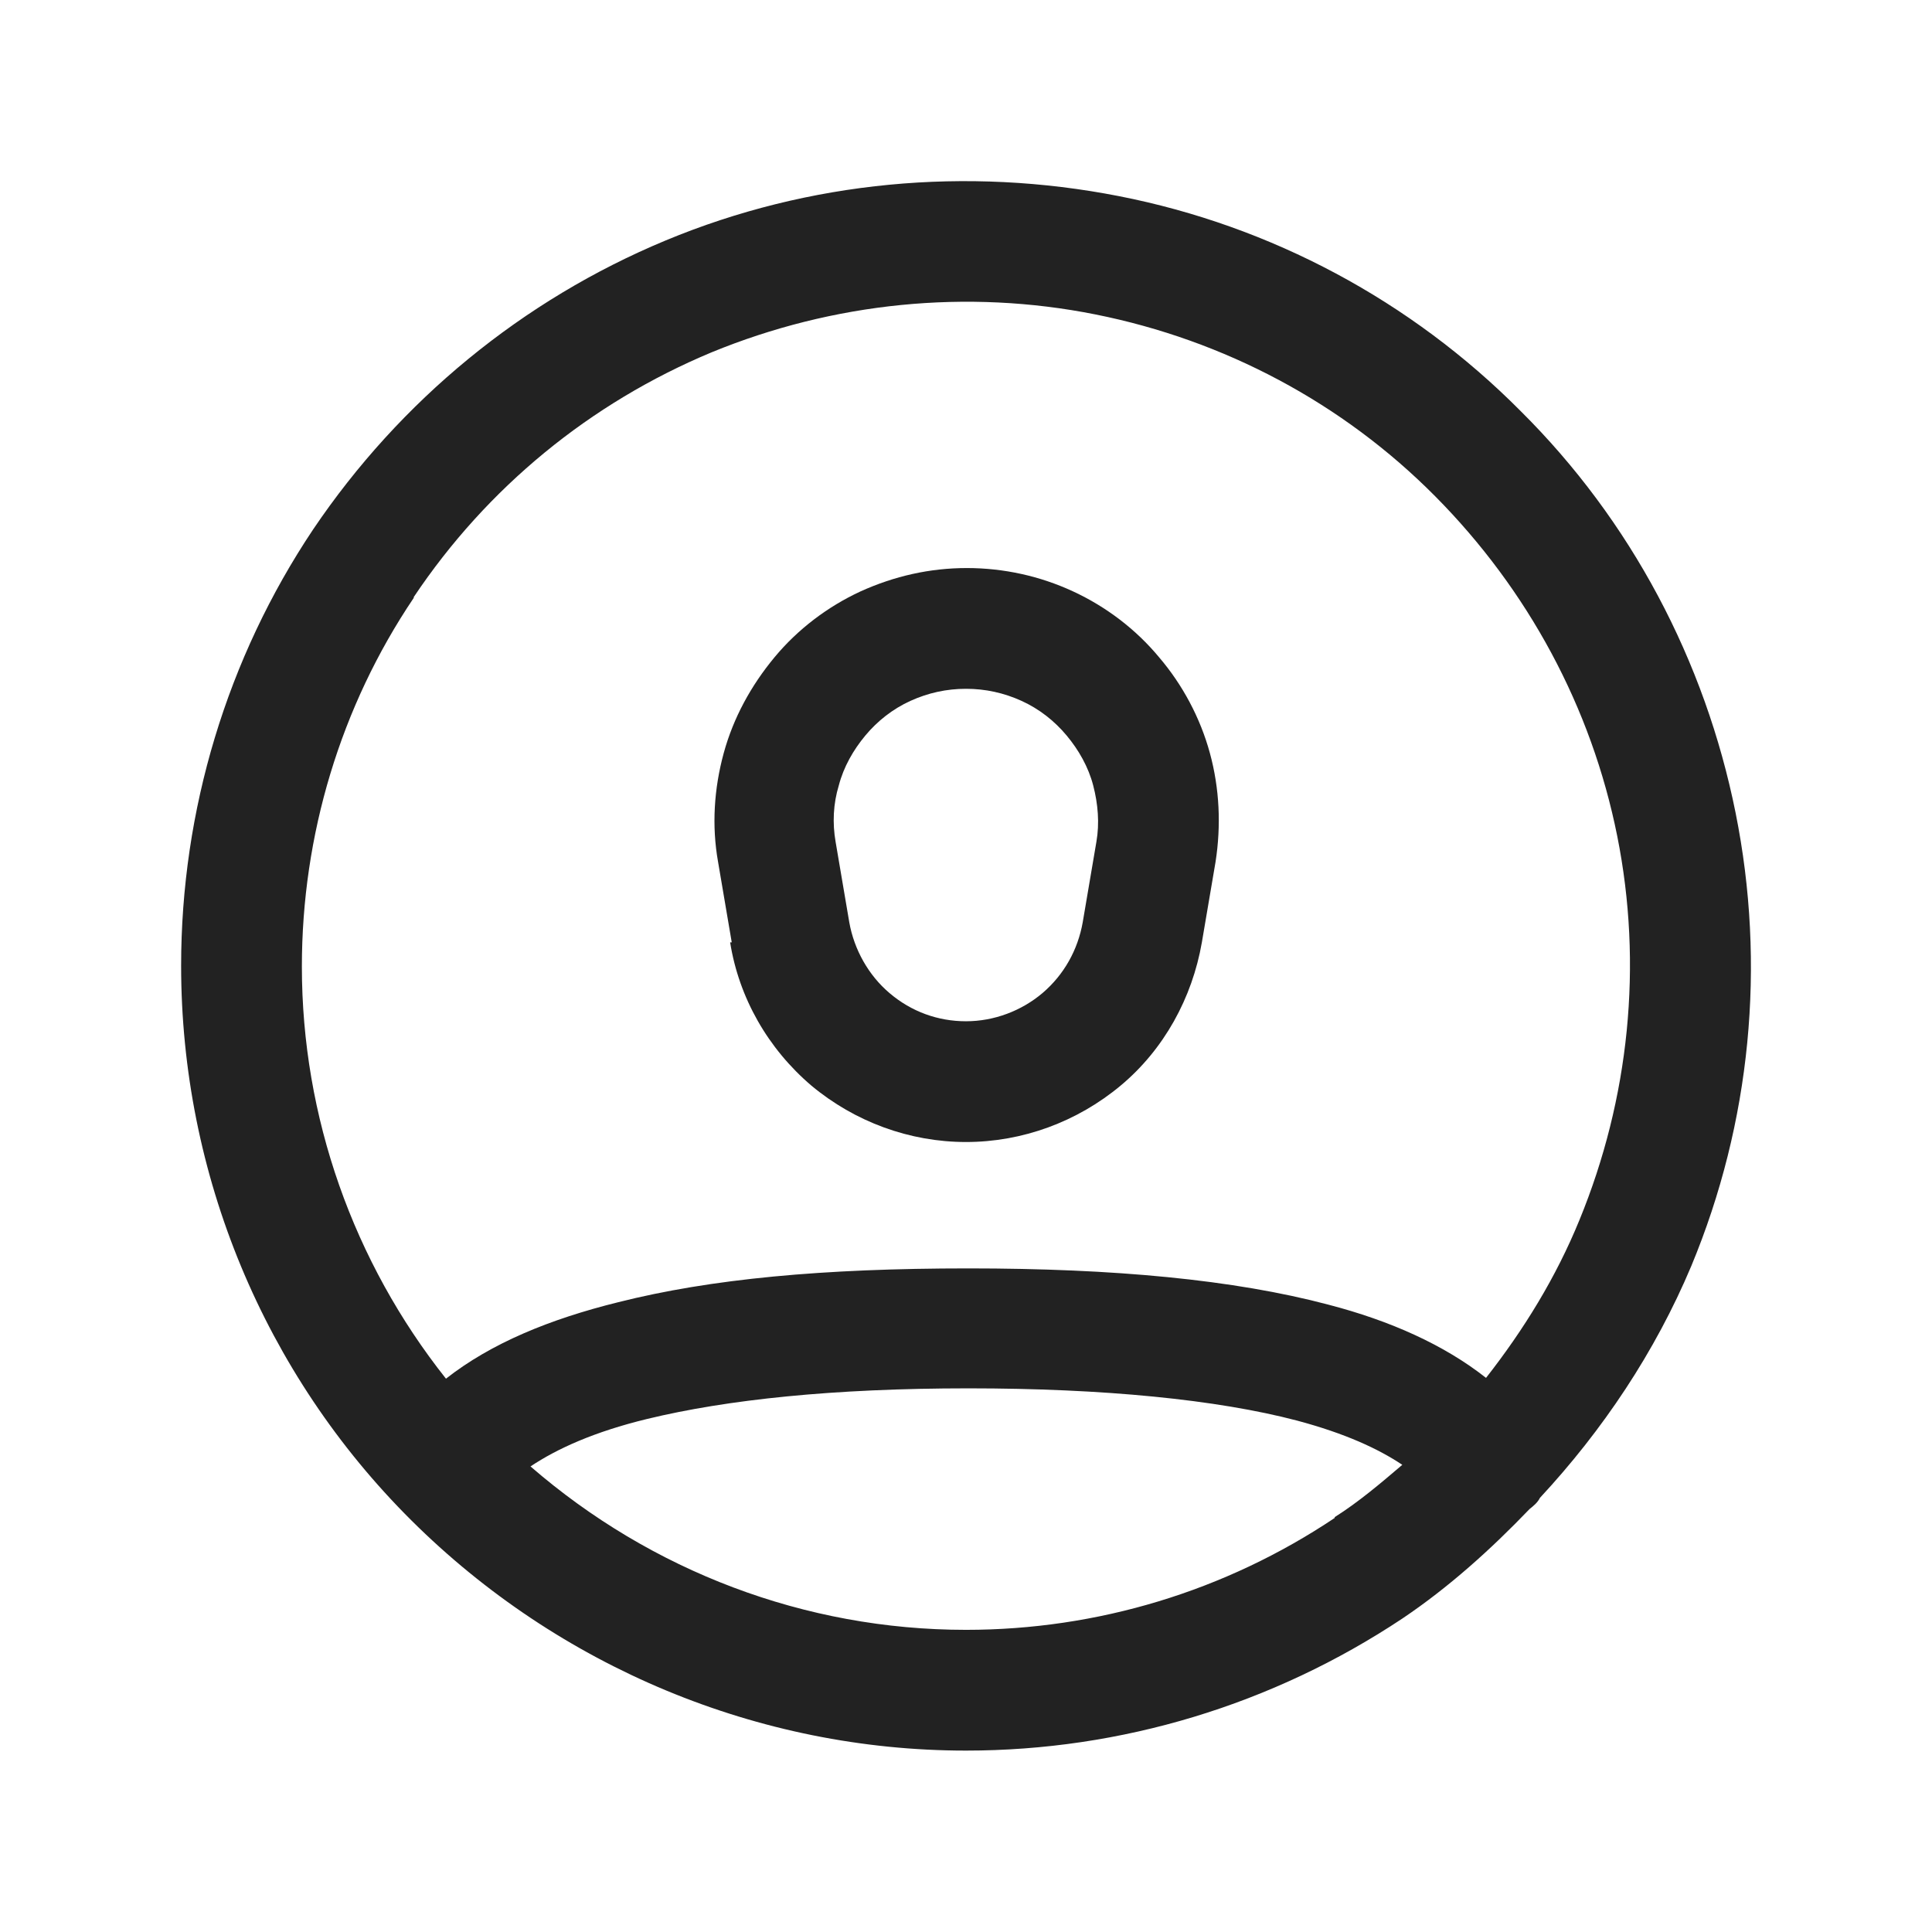
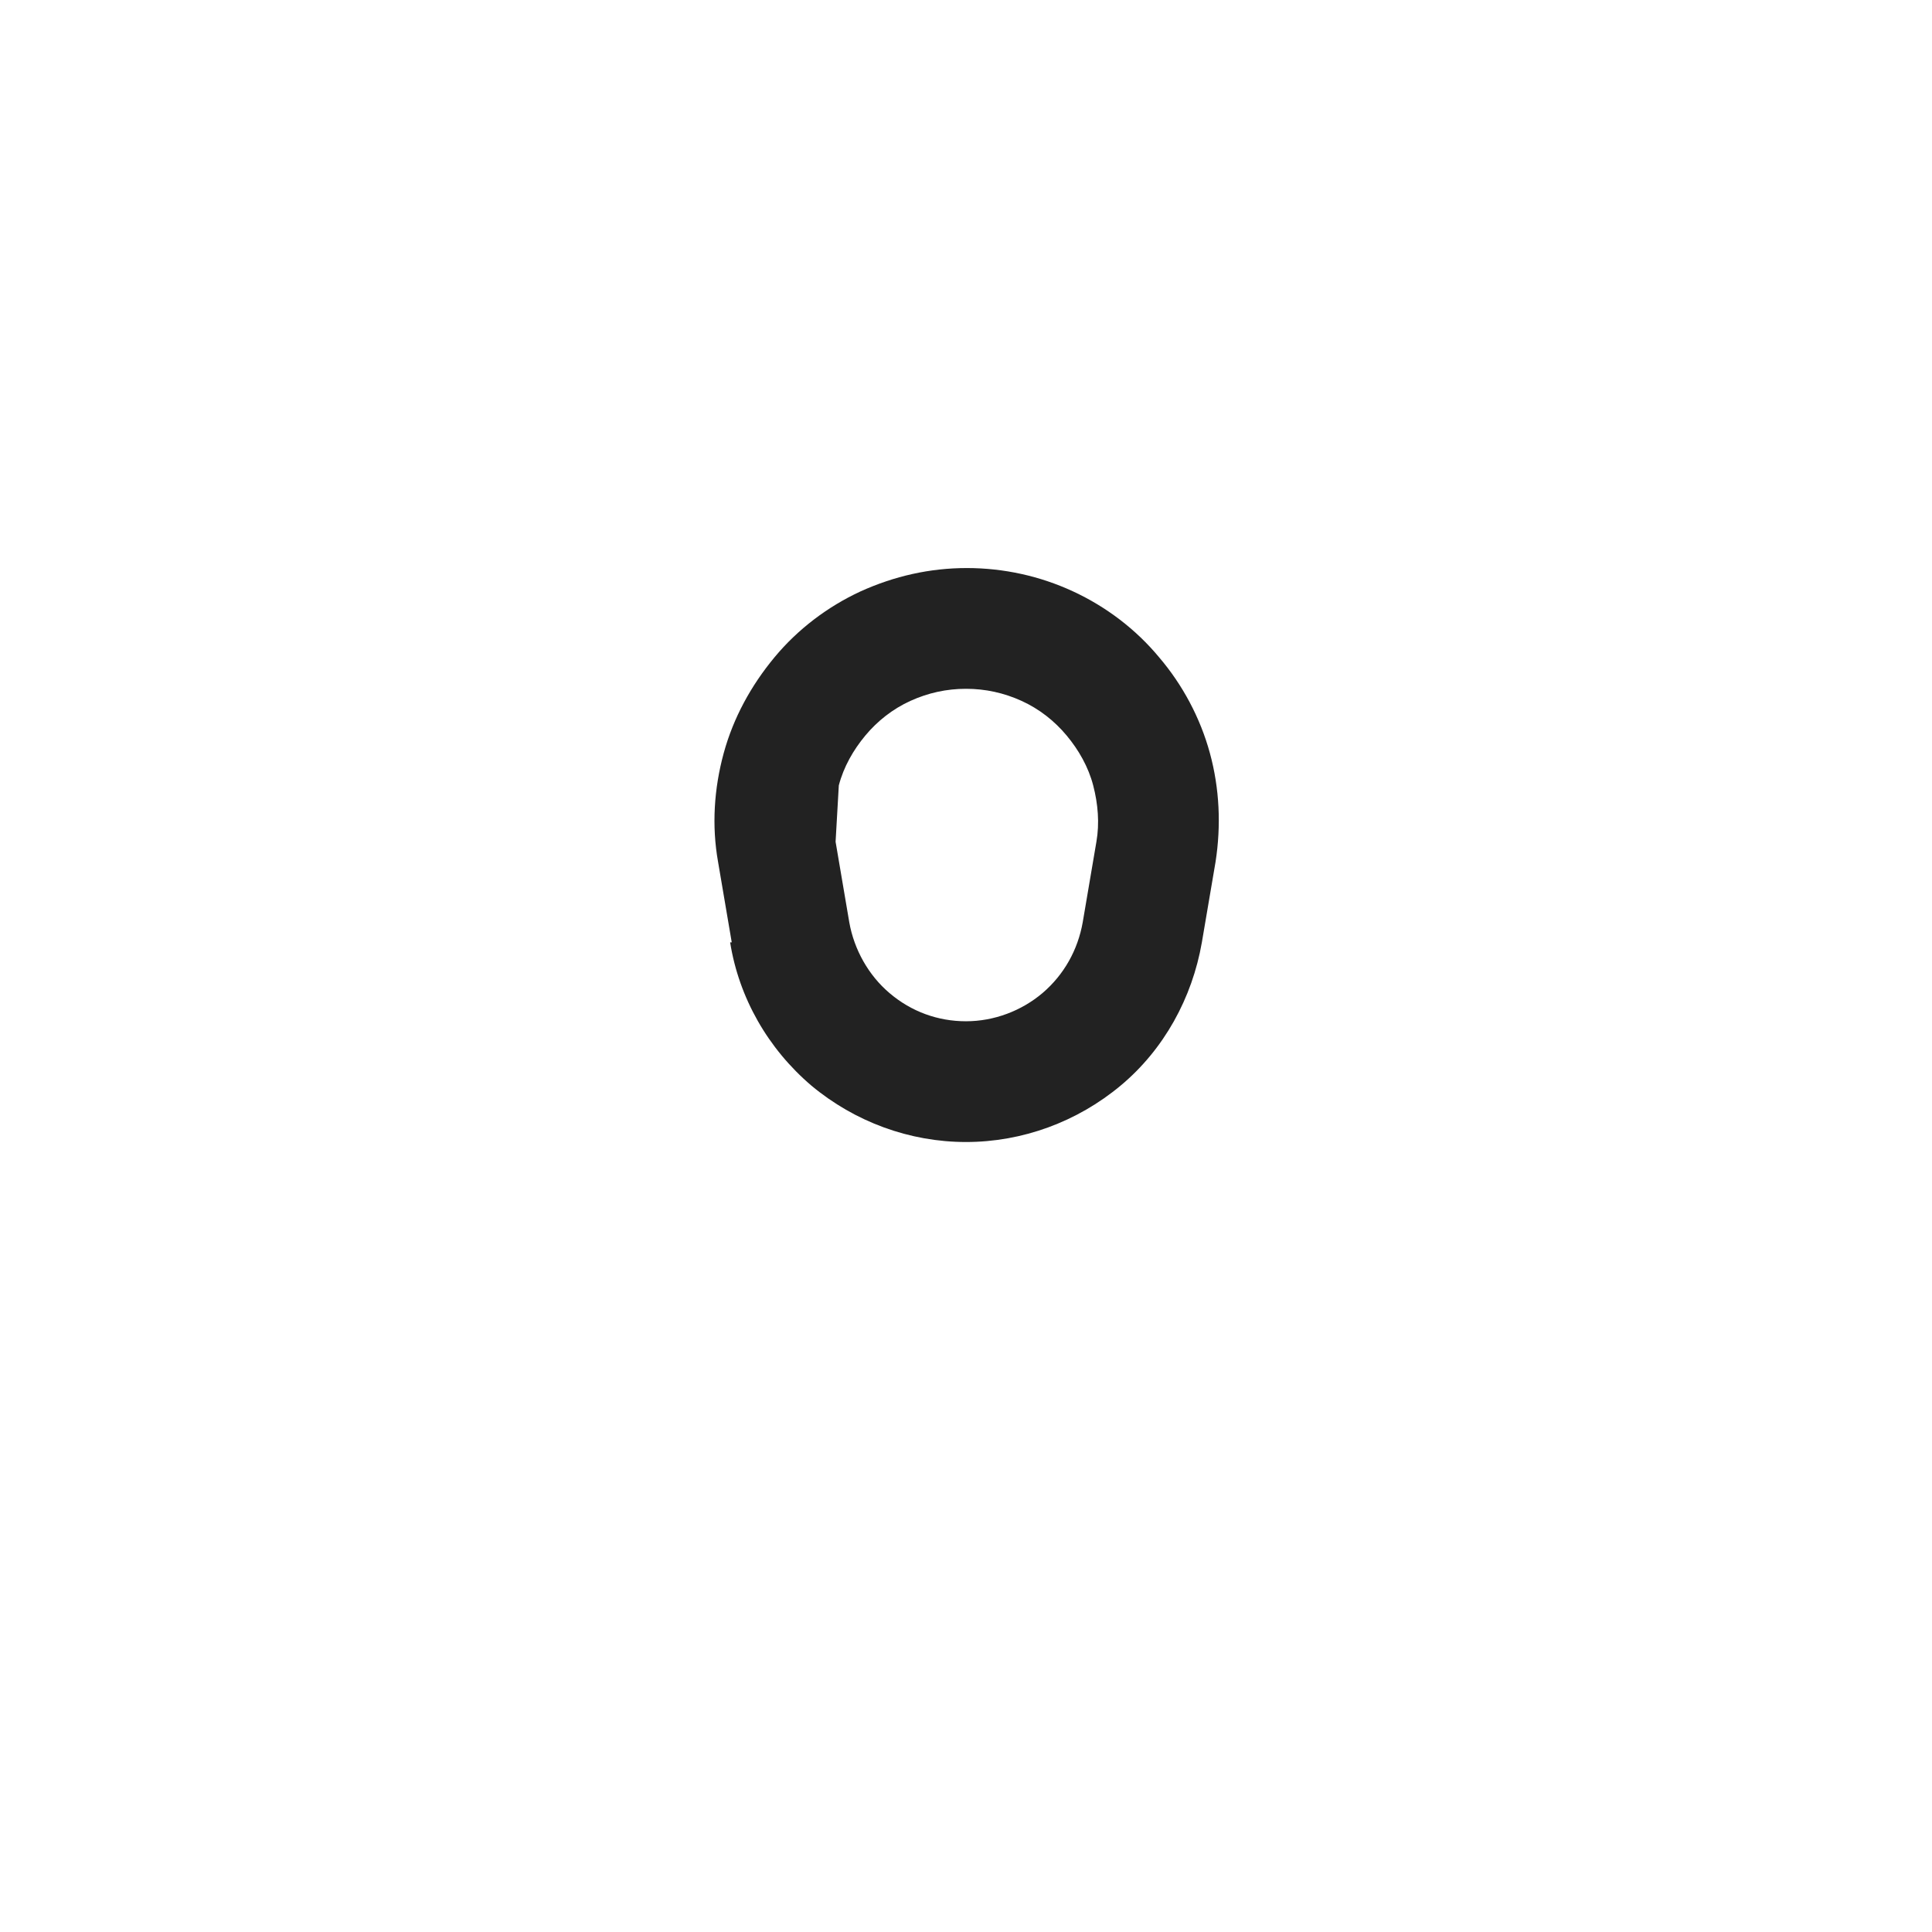
<svg xmlns="http://www.w3.org/2000/svg" width="48" height="48" viewBox="0 0 48 48" fill="none">
-   <path fill-rule="evenodd" clip-rule="evenodd" d="M18.14 23.413C18.36 24.793 19.08 26.053 20.16 26.973C21.24 27.873 22.6 28.373 24 28.373C25.4 28.373 26.76 27.873 27.84 26.973C28.92 26.073 29.62 24.793 29.86 23.413L30.2 21.413C30.34 20.513 30.3 19.593 30.06 18.713C29.82 17.833 29.38 17.013 28.8 16.333C28.22 15.633 27.48 15.073 26.66 14.693C25.84 14.313 24.94 14.113 24.02 14.113C23.1 14.113 22.22 14.313 21.38 14.693C20.56 15.073 19.82 15.633 19.24 16.333C18.66 17.033 18.22 17.833 17.98 18.713C17.74 19.593 17.68 20.513 17.84 21.413L18.18 23.413H18.14ZM20.84 19.513C20.96 19.053 21.2 18.633 21.5 18.273C21.8 17.913 22.18 17.613 22.62 17.413C23.06 17.213 23.52 17.113 24 17.113C24.48 17.113 24.94 17.213 25.38 17.413C25.82 17.613 26.2 17.913 26.5 18.273C26.8 18.633 27.04 19.053 27.16 19.513C27.28 19.973 27.32 20.453 27.24 20.913L26.9 22.913C26.78 23.593 26.44 24.213 25.9 24.673C25.38 25.113 24.7 25.373 24 25.373C23.3 25.373 22.64 25.133 22.1 24.673C21.58 24.233 21.22 23.593 21.1 22.913L20.76 20.913C20.68 20.453 20.7 19.973 20.84 19.513Z" fill="#222222" />
-   <path fill-rule="evenodd" clip-rule="evenodd" d="M42.02 31.453C43.5 27.893 43.88 23.973 43.12 20.193C42.36 16.413 40.52 12.933 37.78 10.213C35.06 7.473 31.58 5.613 27.8 4.873C24.02 4.133 20.1 4.493 16.54 5.973C12.98 7.453 9.94 9.953 7.78 13.153C5.64 16.353 4.5 20.133 4.5 23.993C4.5 29.173 6.56 34.133 10.22 37.773C13.88 41.413 18.84 43.493 24 43.493C27.86 43.493 31.62 42.353 34.84 40.213C36 39.433 37.04 38.493 38 37.493C38.1 37.413 38.2 37.333 38.26 37.213C39.82 35.533 41.12 33.593 42.02 31.453ZM10.28 14.833C12.1 12.113 14.66 10.013 17.68 8.753C20.7 7.513 24.02 7.173 27.22 7.813C30.42 8.453 33.36 10.013 35.66 12.333C37.96 14.653 39.54 17.573 40.18 20.773C40.82 23.973 40.48 27.293 39.24 30.313C38.66 31.733 37.86 33.033 36.92 34.233C35.88 33.413 34.54 32.813 33 32.413C30.66 31.793 27.68 31.513 24.06 31.513C20.44 31.513 17.66 31.773 15.36 32.353C13.66 32.773 12.2 33.373 11.08 34.253C8.78 31.353 7.5 27.753 7.5 24.013C7.5 20.753 8.46 17.553 10.28 14.853V14.833ZM33.16 37.713C30.44 39.533 27.26 40.493 24 40.493C20 40.493 16.18 39.033 13.18 36.433C13.84 35.993 14.76 35.573 16.08 35.253C18.06 34.773 20.7 34.493 24.06 34.493C27.42 34.493 30.24 34.773 32.22 35.293C33.42 35.613 34.24 35.993 34.84 36.393C34.3 36.853 33.76 37.313 33.16 37.693V37.713Z" fill="#222222" />
+   <path fill-rule="evenodd" clip-rule="evenodd" d="M18.14 23.413C18.36 24.793 19.08 26.053 20.16 26.973C21.24 27.873 22.6 28.373 24 28.373C25.4 28.373 26.76 27.873 27.84 26.973C28.92 26.073 29.62 24.793 29.86 23.413L30.2 21.413C30.34 20.513 30.3 19.593 30.06 18.713C29.82 17.833 29.38 17.013 28.8 16.333C28.22 15.633 27.48 15.073 26.66 14.693C25.84 14.313 24.94 14.113 24.02 14.113C23.1 14.113 22.22 14.313 21.38 14.693C20.56 15.073 19.82 15.633 19.24 16.333C18.66 17.033 18.22 17.833 17.98 18.713C17.74 19.593 17.68 20.513 17.84 21.413L18.18 23.413H18.14ZM20.84 19.513C20.96 19.053 21.2 18.633 21.5 18.273C21.8 17.913 22.18 17.613 22.62 17.413C23.06 17.213 23.52 17.113 24 17.113C24.48 17.113 24.94 17.213 25.38 17.413C25.82 17.613 26.2 17.913 26.5 18.273C26.8 18.633 27.04 19.053 27.16 19.513C27.28 19.973 27.32 20.453 27.24 20.913L26.9 22.913C26.78 23.593 26.44 24.213 25.9 24.673C25.38 25.113 24.7 25.373 24 25.373C23.3 25.373 22.64 25.133 22.1 24.673C21.58 24.233 21.22 23.593 21.1 22.913L20.76 20.913Z" fill="#222222" />
</svg>